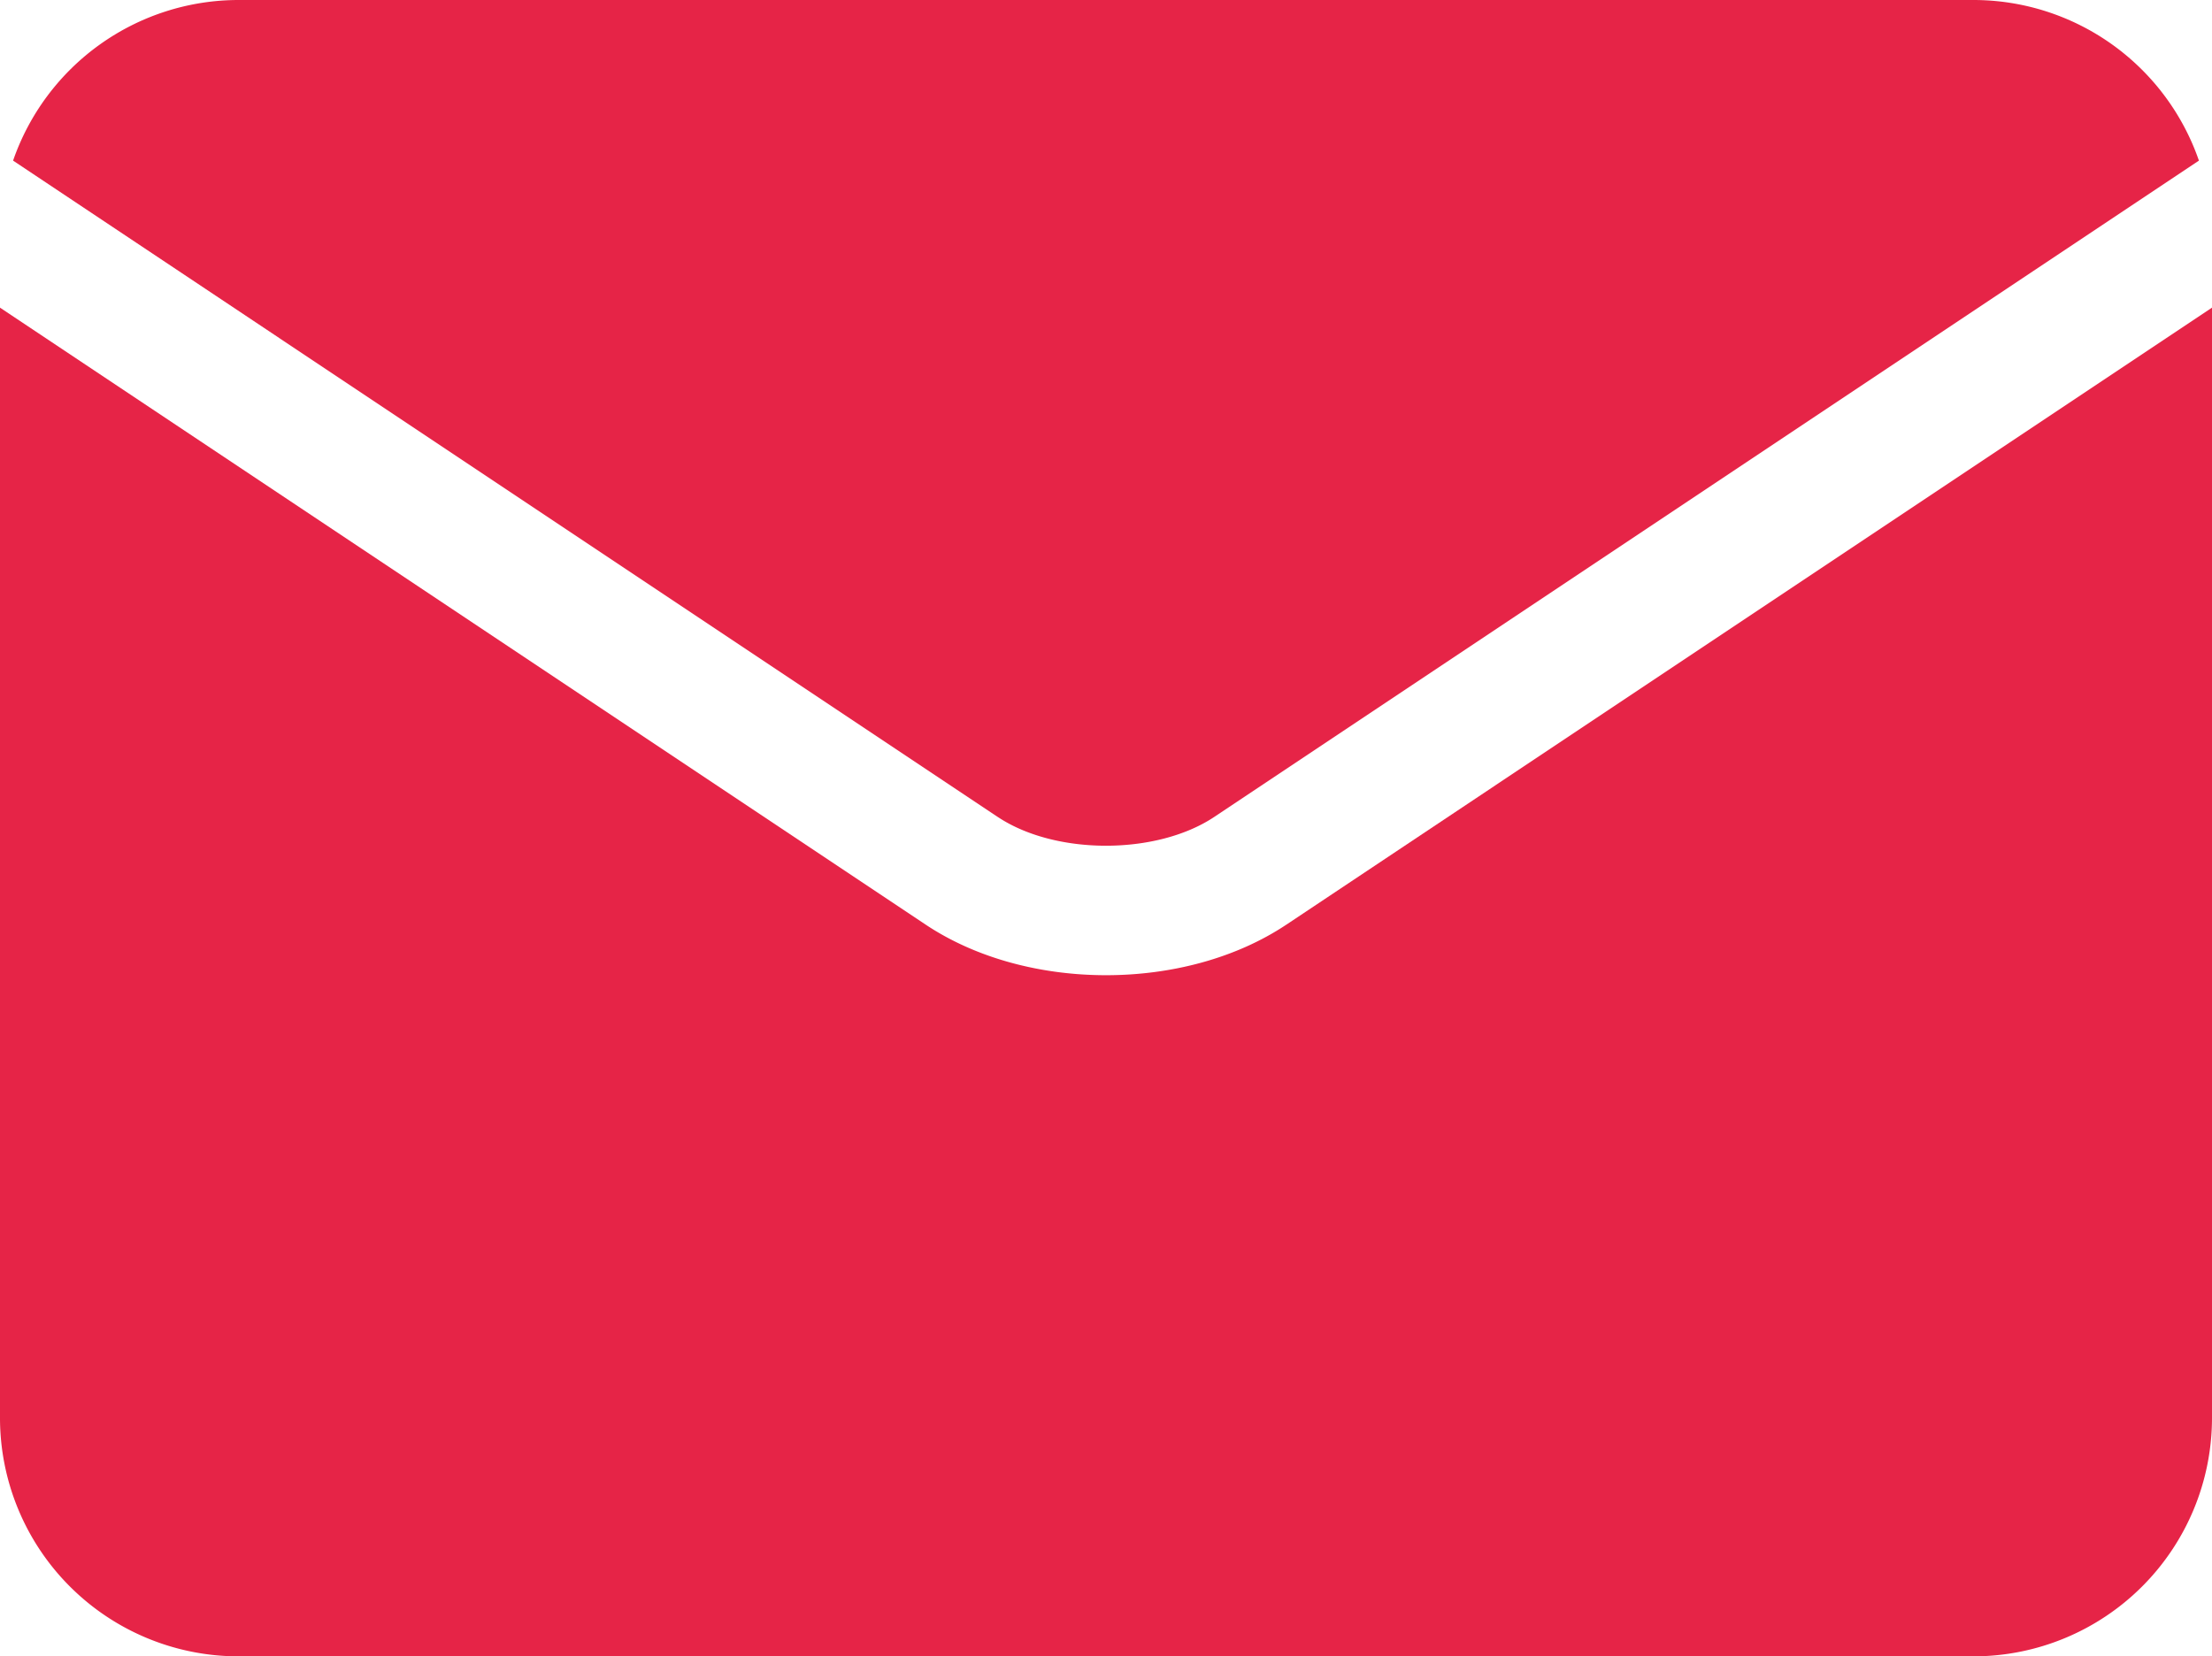
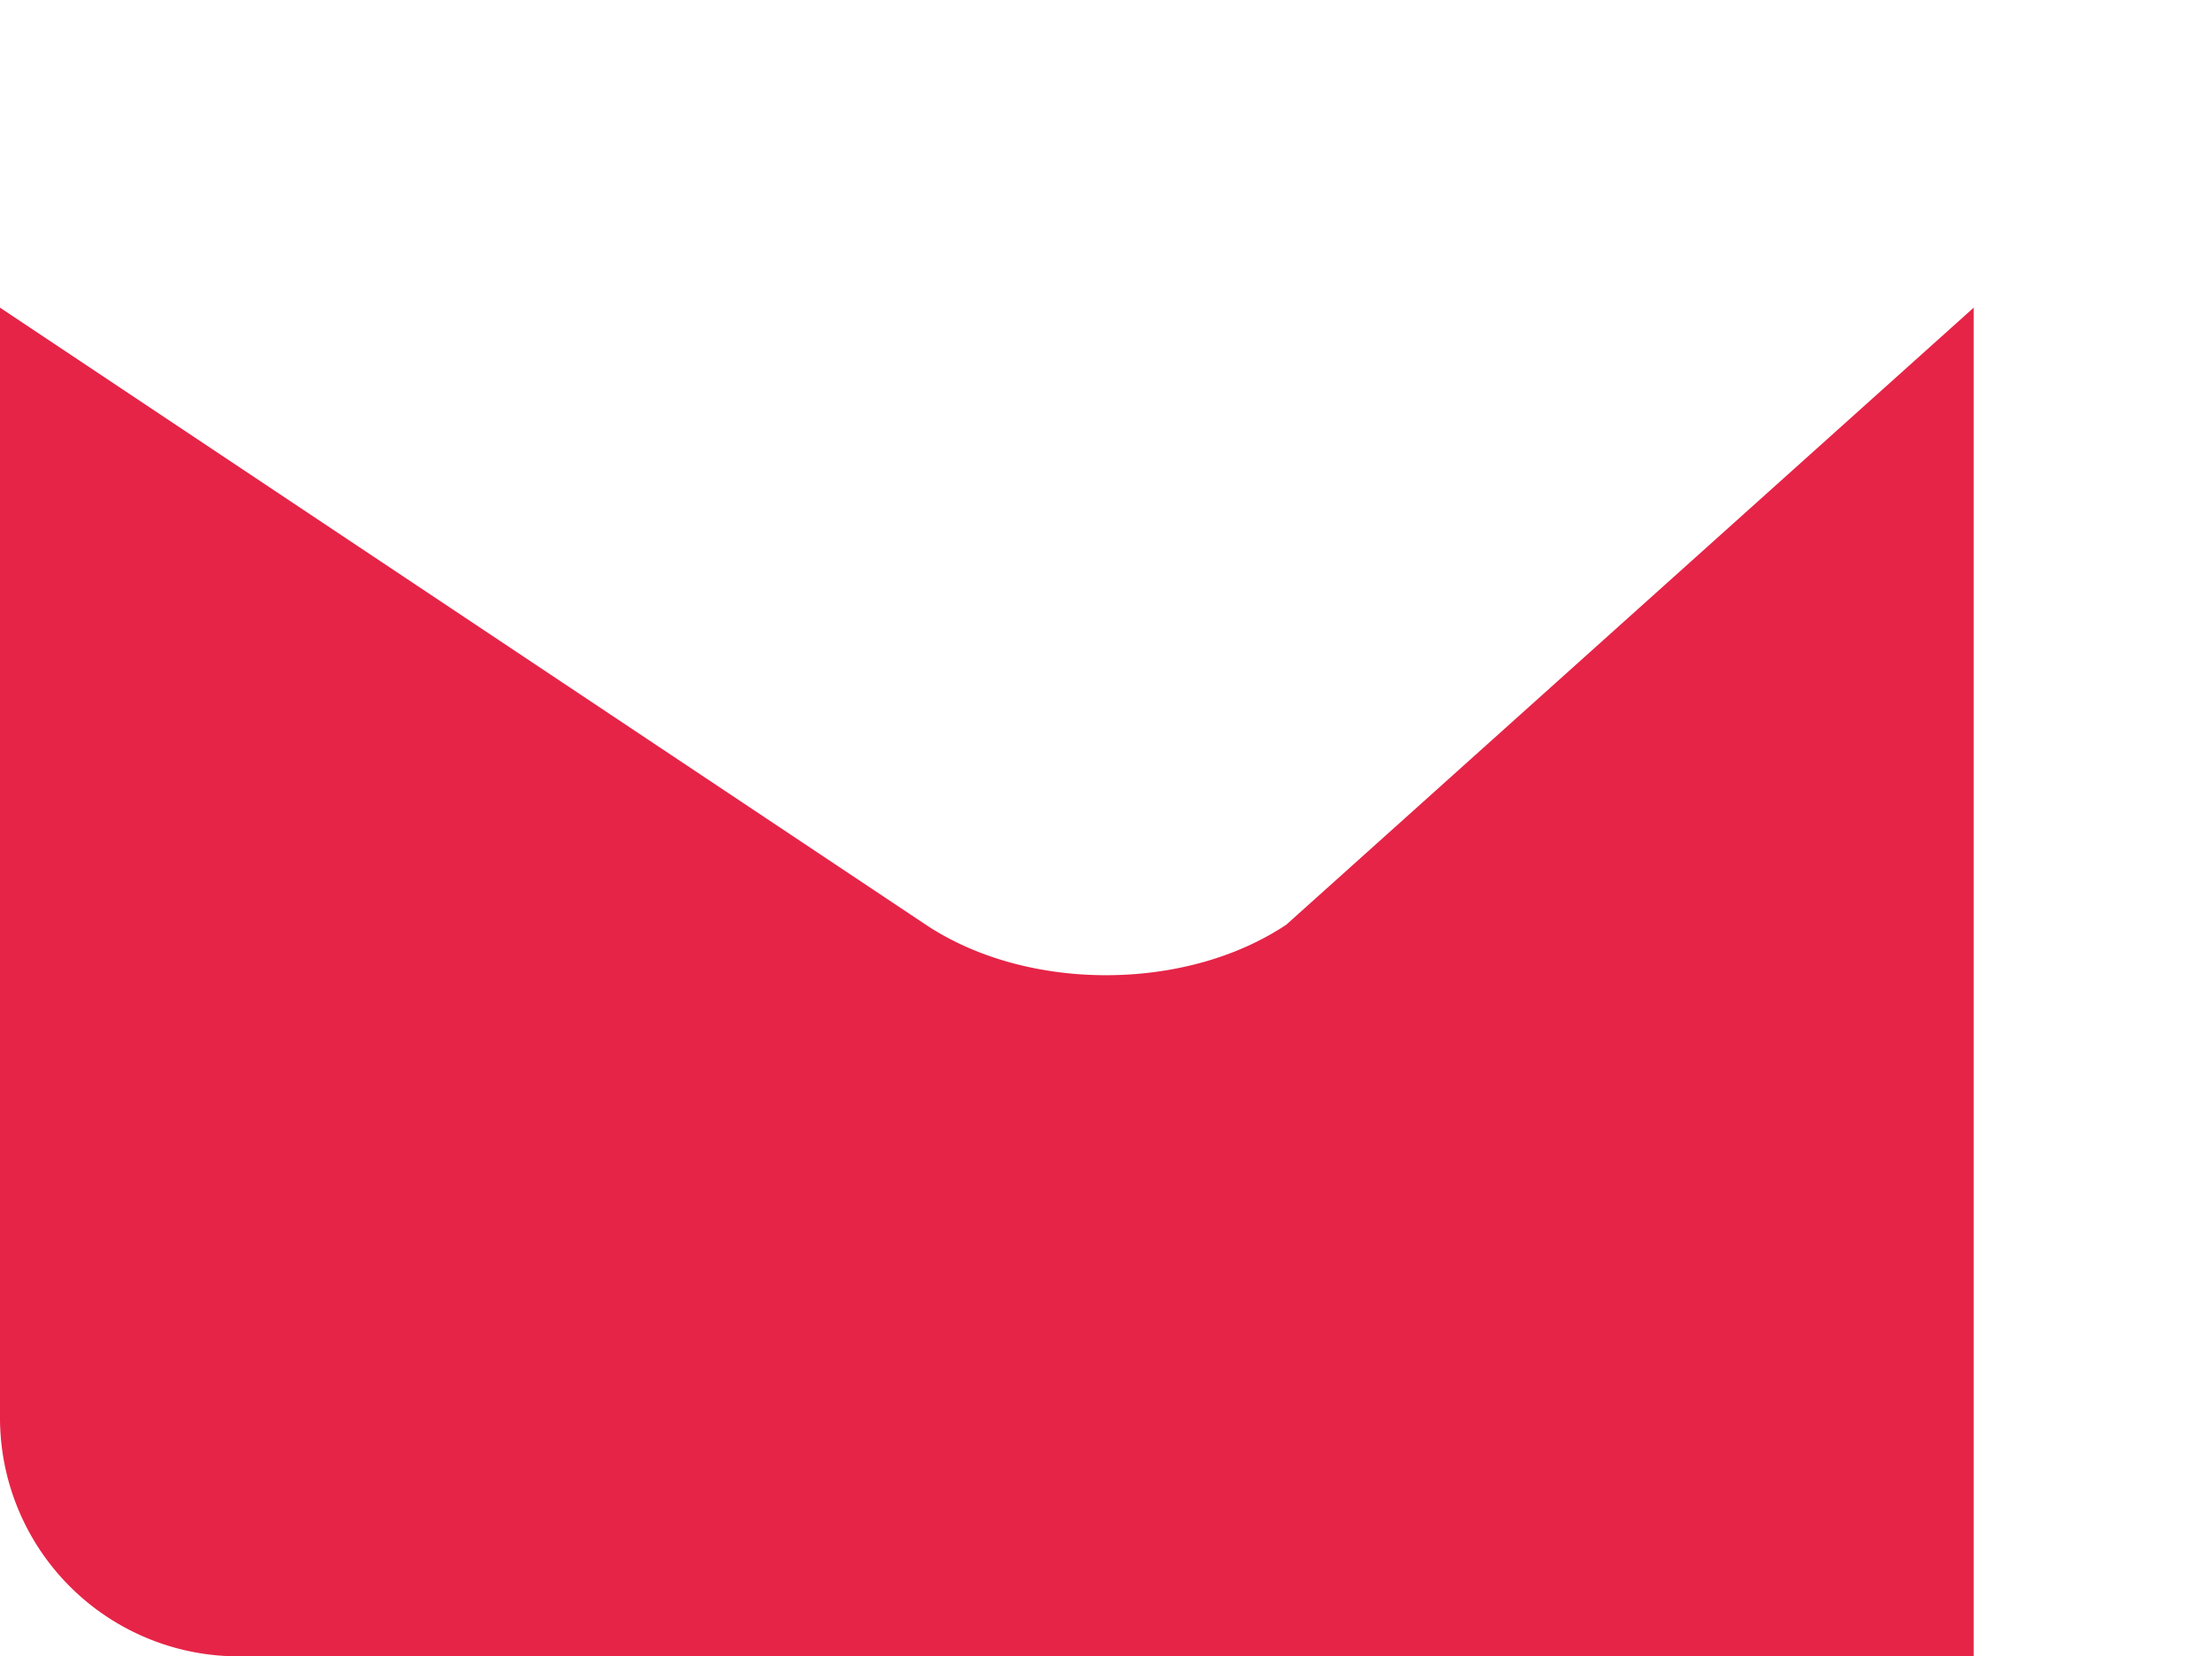
<svg xmlns="http://www.w3.org/2000/svg" viewBox="0 0 384 287.6">
  <defs>
    <style>.cls-1{fill:#e62447;}</style>
  </defs>
  <g id="Camada_2" data-name="Camada 2">
    <g id="Camada_1-2" data-name="Camada 1">
-       <path class="cls-1" d="M173.18,141.83c10,6.69,27.62,6.69,37.64,0h0L381.73,27.89A41.43,41.43,0,0,0,342.63,0H41.38A41.44,41.44,0,0,0,2.27,27.89l170.9,113.94Z" />
-       <path class="cls-1" d="M223.31,160.55h0c-8.77,5.85-20,8.78-31.3,8.78s-22.53-2.93-31.31-8.78h0L0,53.42V246.23A41.42,41.42,0,0,0,41.38,287.6H342.63A41.42,41.42,0,0,0,384,246.23V53.42Z" />
+       <path class="cls-1" d="M223.31,160.55h0c-8.77,5.85-20,8.78-31.3,8.78s-22.53-2.93-31.31-8.78h0L0,53.42V246.23A41.42,41.42,0,0,0,41.38,287.6H342.63V53.42Z" />
    </g>
  </g>
</svg>